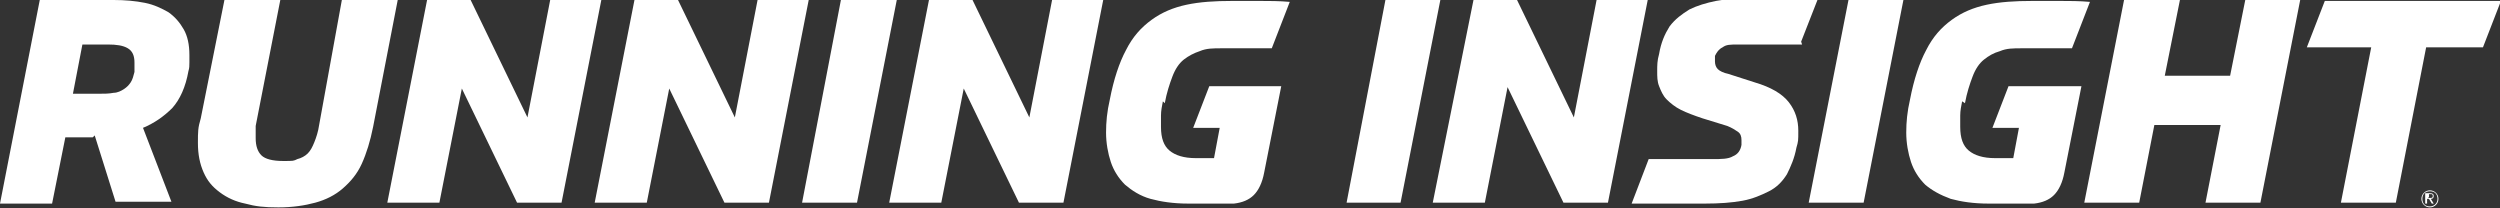
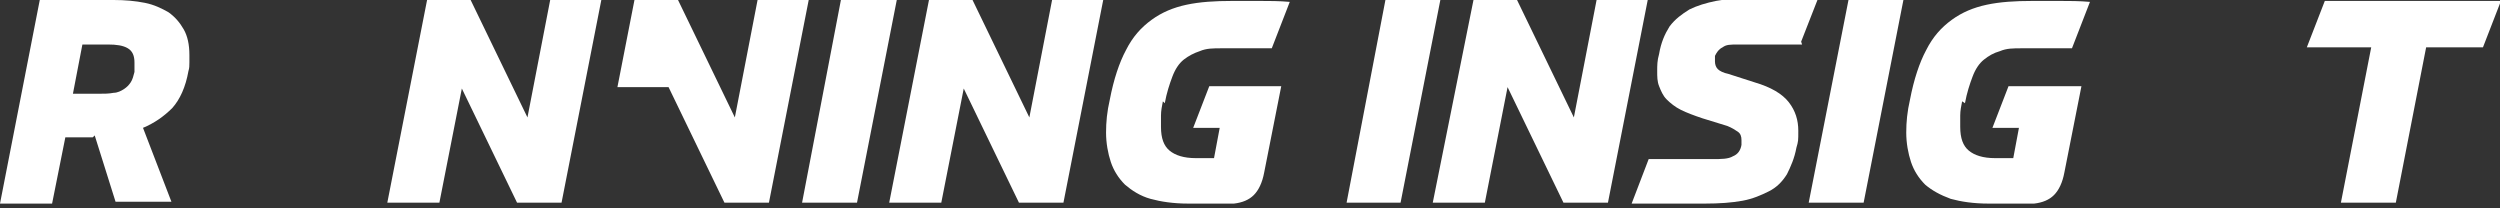
<svg xmlns="http://www.w3.org/2000/svg" viewBox="0 0 264 22">
  <rect x="0" y="0" width="264" height="22" fill="#333333" stroke="none" />
  <defs>
    <style>      .cls-1 {        fill: #fff;      }    </style>
  </defs>
  <g>
    <g id="Layer_1">
      <g>
        <g>
          <path class="cls-1" d="M9.8,14.5h-2.9l-1.4,7H0L4.2,0h7.8c1.2,0,2.3.1,3.3.3,1,.2,1.8.6,2.5,1,.7.5,1.2,1.1,1.6,1.8s.6,1.6.6,2.7,0,.5,0,.8c0,.3,0,.6-.1.9-.3,1.7-.9,3-1.7,3.9-.9.9-1.9,1.6-3.1,2.1l3,7.8h-5.9l-2.2-7ZM7.7,9.9h2.7c.6,0,1.1,0,1.6-.1.4,0,.8-.2,1.1-.4.3-.2.5-.4.7-.7.2-.3.3-.7.4-1.1,0-.4,0-.7,0-1,0-.7-.2-1.2-.7-1.5-.5-.3-1.2-.4-2.1-.4h-2.7l-1,5.2Z" />
-           <path class="cls-1" d="M42,0l-2.6,13.4c-.3,1.5-.7,2.8-1.2,3.9-.5,1.1-1.2,1.9-2,2.6-.8.7-1.8,1.2-2.9,1.5-1.1.3-2.4.5-3.9.5s-2.4-.1-3.5-.4c-1-.2-1.9-.6-2.7-1.2s-1.3-1.2-1.7-2.1c-.4-.9-.6-1.9-.6-3.1s0-1.6.3-2.6L23.7,0h5.9l-2.6,13.3c0,.2,0,.5,0,.7,0,.2,0,.4,0,.6,0,.8.2,1.4.6,1.8.4.4,1.2.6,2.3.6s1.1,0,1.5-.2c.4-.1.8-.3,1.1-.6.3-.3.5-.7.7-1.2.2-.5.4-1.1.5-1.8L36.1,0h5.9Z" />
          <path class="cls-1" d="M48.8,9.2l-2.4,12.2h-5.5L45.1,0h4.6l6,12.4L58.1,0h5.4l-4.2,21.4h-4.7l-5.9-12.2Z" />
-           <path class="cls-1" d="M70.7,9.2l-2.4,12.2h-5.5L67,0h4.6l6,12.4L80,0h5.4l-4.2,21.4h-4.7l-5.9-12.2Z" />
+           <path class="cls-1" d="M70.7,9.2h-5.5L67,0h4.6l6,12.4L80,0h5.4l-4.2,21.4h-4.7l-5.9-12.2Z" />
          <path class="cls-1" d="M90.5,21.4h-5.8L88.8,0h5.9l-4.2,21.4Z" />
          <path class="cls-1" d="M101.8,9.2l-2.4,12.2h-5.5L98.1,0h4.6l6,12.4L111.1,0h5.4l-4.2,21.4h-4.7l-5.9-12.2Z" />
          <path class="cls-1" d="M122.8,10.7c-.1.5-.2,1-.2,1.5,0,.4,0,.9,0,1.2,0,1.2.3,2,.9,2.5.6.5,1.5.8,2.8.8h.9c.2,0,.4,0,.6,0,.2,0,.3,0,.4,0l.6-3.2h-2.8l1.7-4.4h7.6l-1.8,9.1c-.2,1.1-.6,1.9-1.1,2.4-.5.5-1.2.8-2.1.9-.3,0-.7,0-1.1,0-.4,0-.9,0-1.3,0-.5,0-.9,0-1.3,0h-1.1c-1.6,0-2.9-.2-4-.5s-2-.9-2.7-1.5c-.7-.7-1.2-1.5-1.5-2.4-.3-.9-.5-2-.5-3.1s.1-2.2.4-3.5c.4-2.1,1-3.9,1.7-5.2.7-1.4,1.6-2.4,2.7-3.2,1.1-.8,2.3-1.3,3.7-1.6,1.4-.3,3-.4,4.8-.4s2.1,0,3,0c.9,0,2,0,3.1.1l-1.9,4.9c-.5,0-.9,0-1.3,0-.4,0-.8,0-1.2,0-.4,0-.8,0-1.3,0h-1.5c-.9,0-1.6,0-2.3.3-.6.2-1.2.5-1.7.9-.5.4-.9,1-1.2,1.8-.3.8-.6,1.7-.8,2.8Z" />
          <path class="cls-1" d="M148,21.4h-5.8L146.3,0h5.8l-4.2,21.4Z" />
          <path class="cls-1" d="M159.2,9.2l-2.4,12.2h-5.5L155.6,0h4.6l6,12.4L168.6,0h5.4l-4.2,21.4h-4.7l-5.9-12.2Z" />
          <path class="cls-1" d="M190.3,4.7c-1.5,0-2.8,0-3.8,0-1,0-2,0-2.9,0s-1.3,0-1.7.3c-.4.2-.6.5-.8.9,0,.1,0,.2,0,.3,0,0,0,.2,0,.3,0,.3.1.6.3.8.2.2.6.4,1.1.5l2.8.9c1.7.5,2.9,1.2,3.6,2.1.7.9,1,1.9,1,3s0,1.1-.2,1.8c-.2,1.1-.6,2-1,2.8-.5.8-1.1,1.4-1.9,1.8s-1.7.8-2.8,1c-1.1.2-2.4.3-4,.3s-2.2,0-3.4,0c-1.2,0-2.6,0-4.3,0l1.8-4.7c.7,0,1.4,0,2,0,.7,0,1.3,0,1.9,0,.6,0,1.1,0,1.6,0h1.2c1,0,1.7,0,2.2-.3.5-.2.8-.6.9-1.2,0,0,0-.2,0-.3v-.2c0-.4-.1-.7-.4-.9-.3-.2-.6-.4-1.1-.6l-2.6-.8c-.9-.3-1.7-.6-2.3-.9-.6-.3-1.1-.7-1.5-1.1s-.6-.9-.8-1.4c-.2-.5-.2-1-.2-1.6s0-1.1.2-1.8c.2-1.2.6-2.1,1.1-2.9.6-.8,1.3-1.3,2.1-1.8.8-.4,1.8-.7,2.8-.9,1.1-.2,2.2-.3,3.5-.3h1.5c.4,0,.9,0,1.4,0,.5,0,1.1,0,1.8,0,.7,0,1.5,0,2.6,0l-1.8,4.6Z" />
          <path class="cls-1" d="M196.8,21.4h-5.8L195.2,0h5.8l-4.2,21.4Z" />
          <path class="cls-1" d="M207.2,10.7c-.1.5-.2,1-.2,1.5,0,.4,0,.9,0,1.2,0,1.2.3,2,.9,2.5s1.5.8,2.8.8h.9c.2,0,.4,0,.6,0,.2,0,.3,0,.4,0l.6-3.2h-2.8l1.7-4.4h7.7l-1.8,9.1c-.2,1.1-.6,1.9-1.1,2.4-.5.5-1.2.8-2.1.9-.3,0-.7,0-1.1,0-.4,0-.9,0-1.3,0-.5,0-.9,0-1.3,0h-1.1c-1.6,0-2.9-.2-4-.5-1.1-.4-2-.9-2.7-1.5-.7-.7-1.2-1.5-1.5-2.4-.3-.9-.5-2-.5-3.1s.1-2.2.4-3.5c.4-2.1,1-3.9,1.7-5.2.7-1.4,1.6-2.4,2.7-3.2,1.1-.8,2.3-1.3,3.7-1.6,1.4-.3,3-.4,4.8-.4s2.1,0,3,0c.9,0,2,0,3.1.1l-1.9,4.9c-.5,0-.9,0-1.3,0-.4,0-.8,0-1.2,0-.4,0-.8,0-1.3,0h-1.5c-.9,0-1.6,0-2.3.3-.7.2-1.2.5-1.7.9-.5.4-.9,1-1.2,1.8-.3.8-.6,1.7-.8,2.8Z" />
-           <path class="cls-1" d="M234.5,13.2h-7l-1.6,8.2h-5.8L224.3,0h5.9l-1.6,8h6.9L237.1,0h5.8l-4.2,21.4h-5.8l1.6-8.2Z" />
          <path class="cls-1" d="M256.2,5l-3.2,16.4h-5.8l3.2-16.4h-6.8l1.9-4.9h18.6l-1.9,4.9h-5.9Z" />
        </g>
-         <path class="cls-1" d="M256.6,20.1c.5,0,.9.4.9.9s-.4.9-.9.9-.9-.4-.9-.9.4-.9.9-.9ZM256.6,21.8c.4,0,.8-.3.8-.8s-.3-.8-.8-.8-.8.3-.8.8.3.8.8.8ZM256.2,20.4h.4c.3,0,.4.1.4.3s-.1.3-.3.3l.3.5h-.2l-.3-.5h-.2v.5h-.2v-1.1ZM256.4,20.9h.2c.2,0,.3,0,.3-.2s-.1-.2-.2-.2h-.2v.3Z" />
      </g>
    </g>
  </g>
</svg>